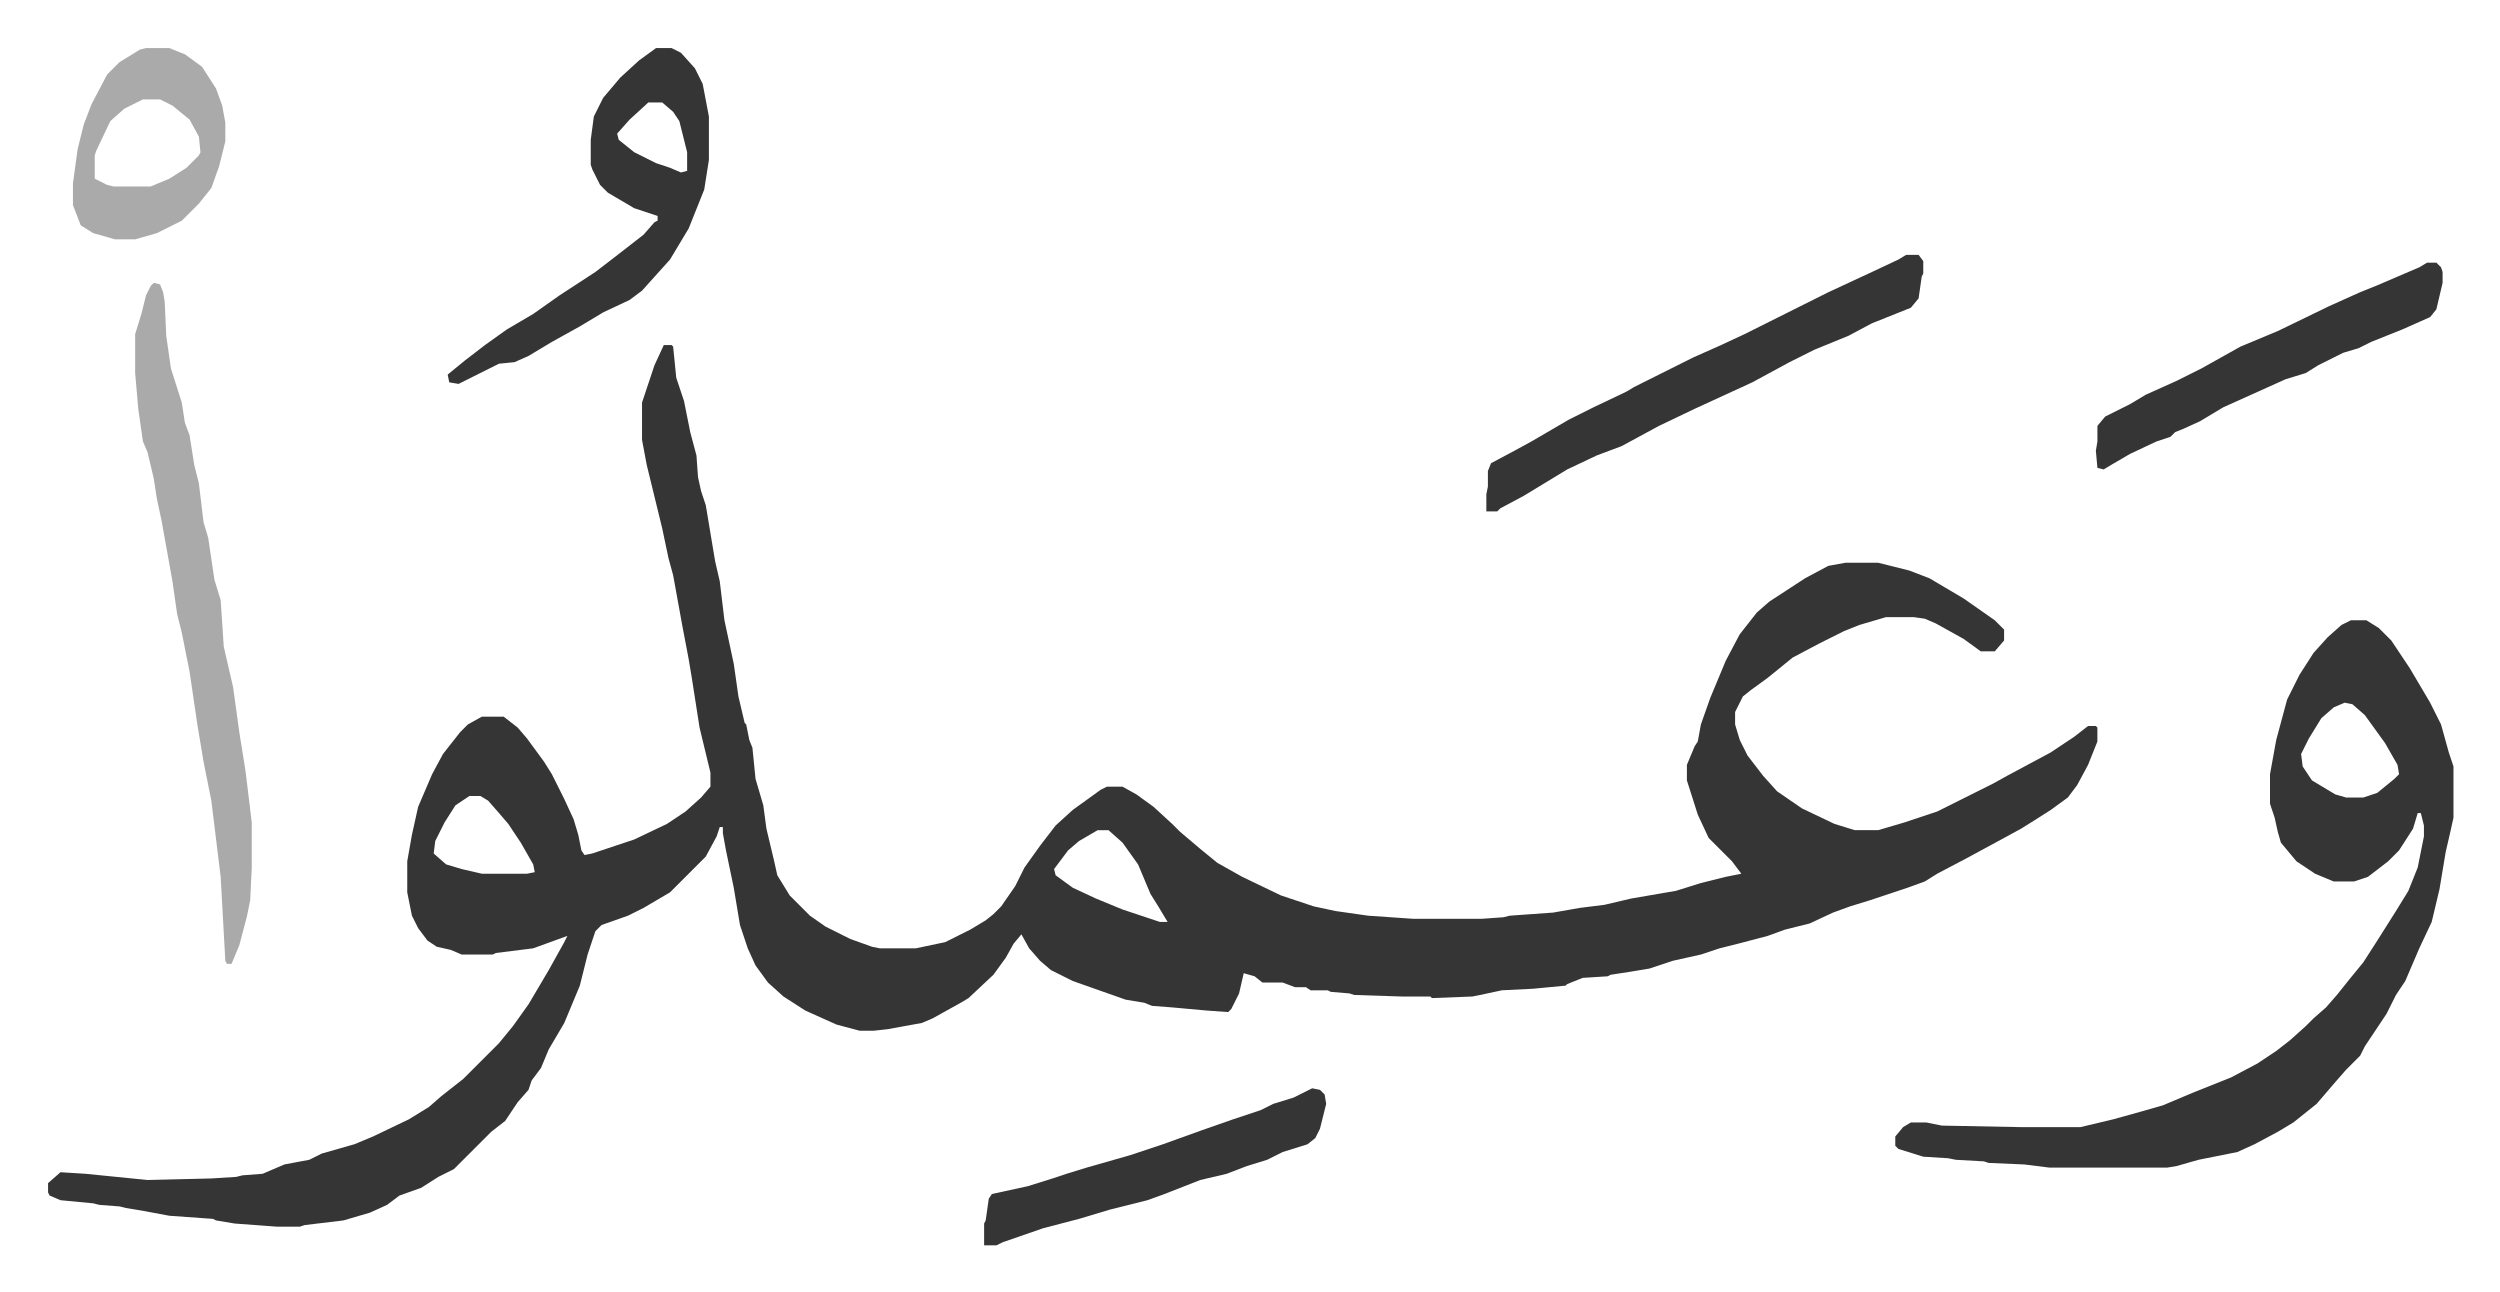
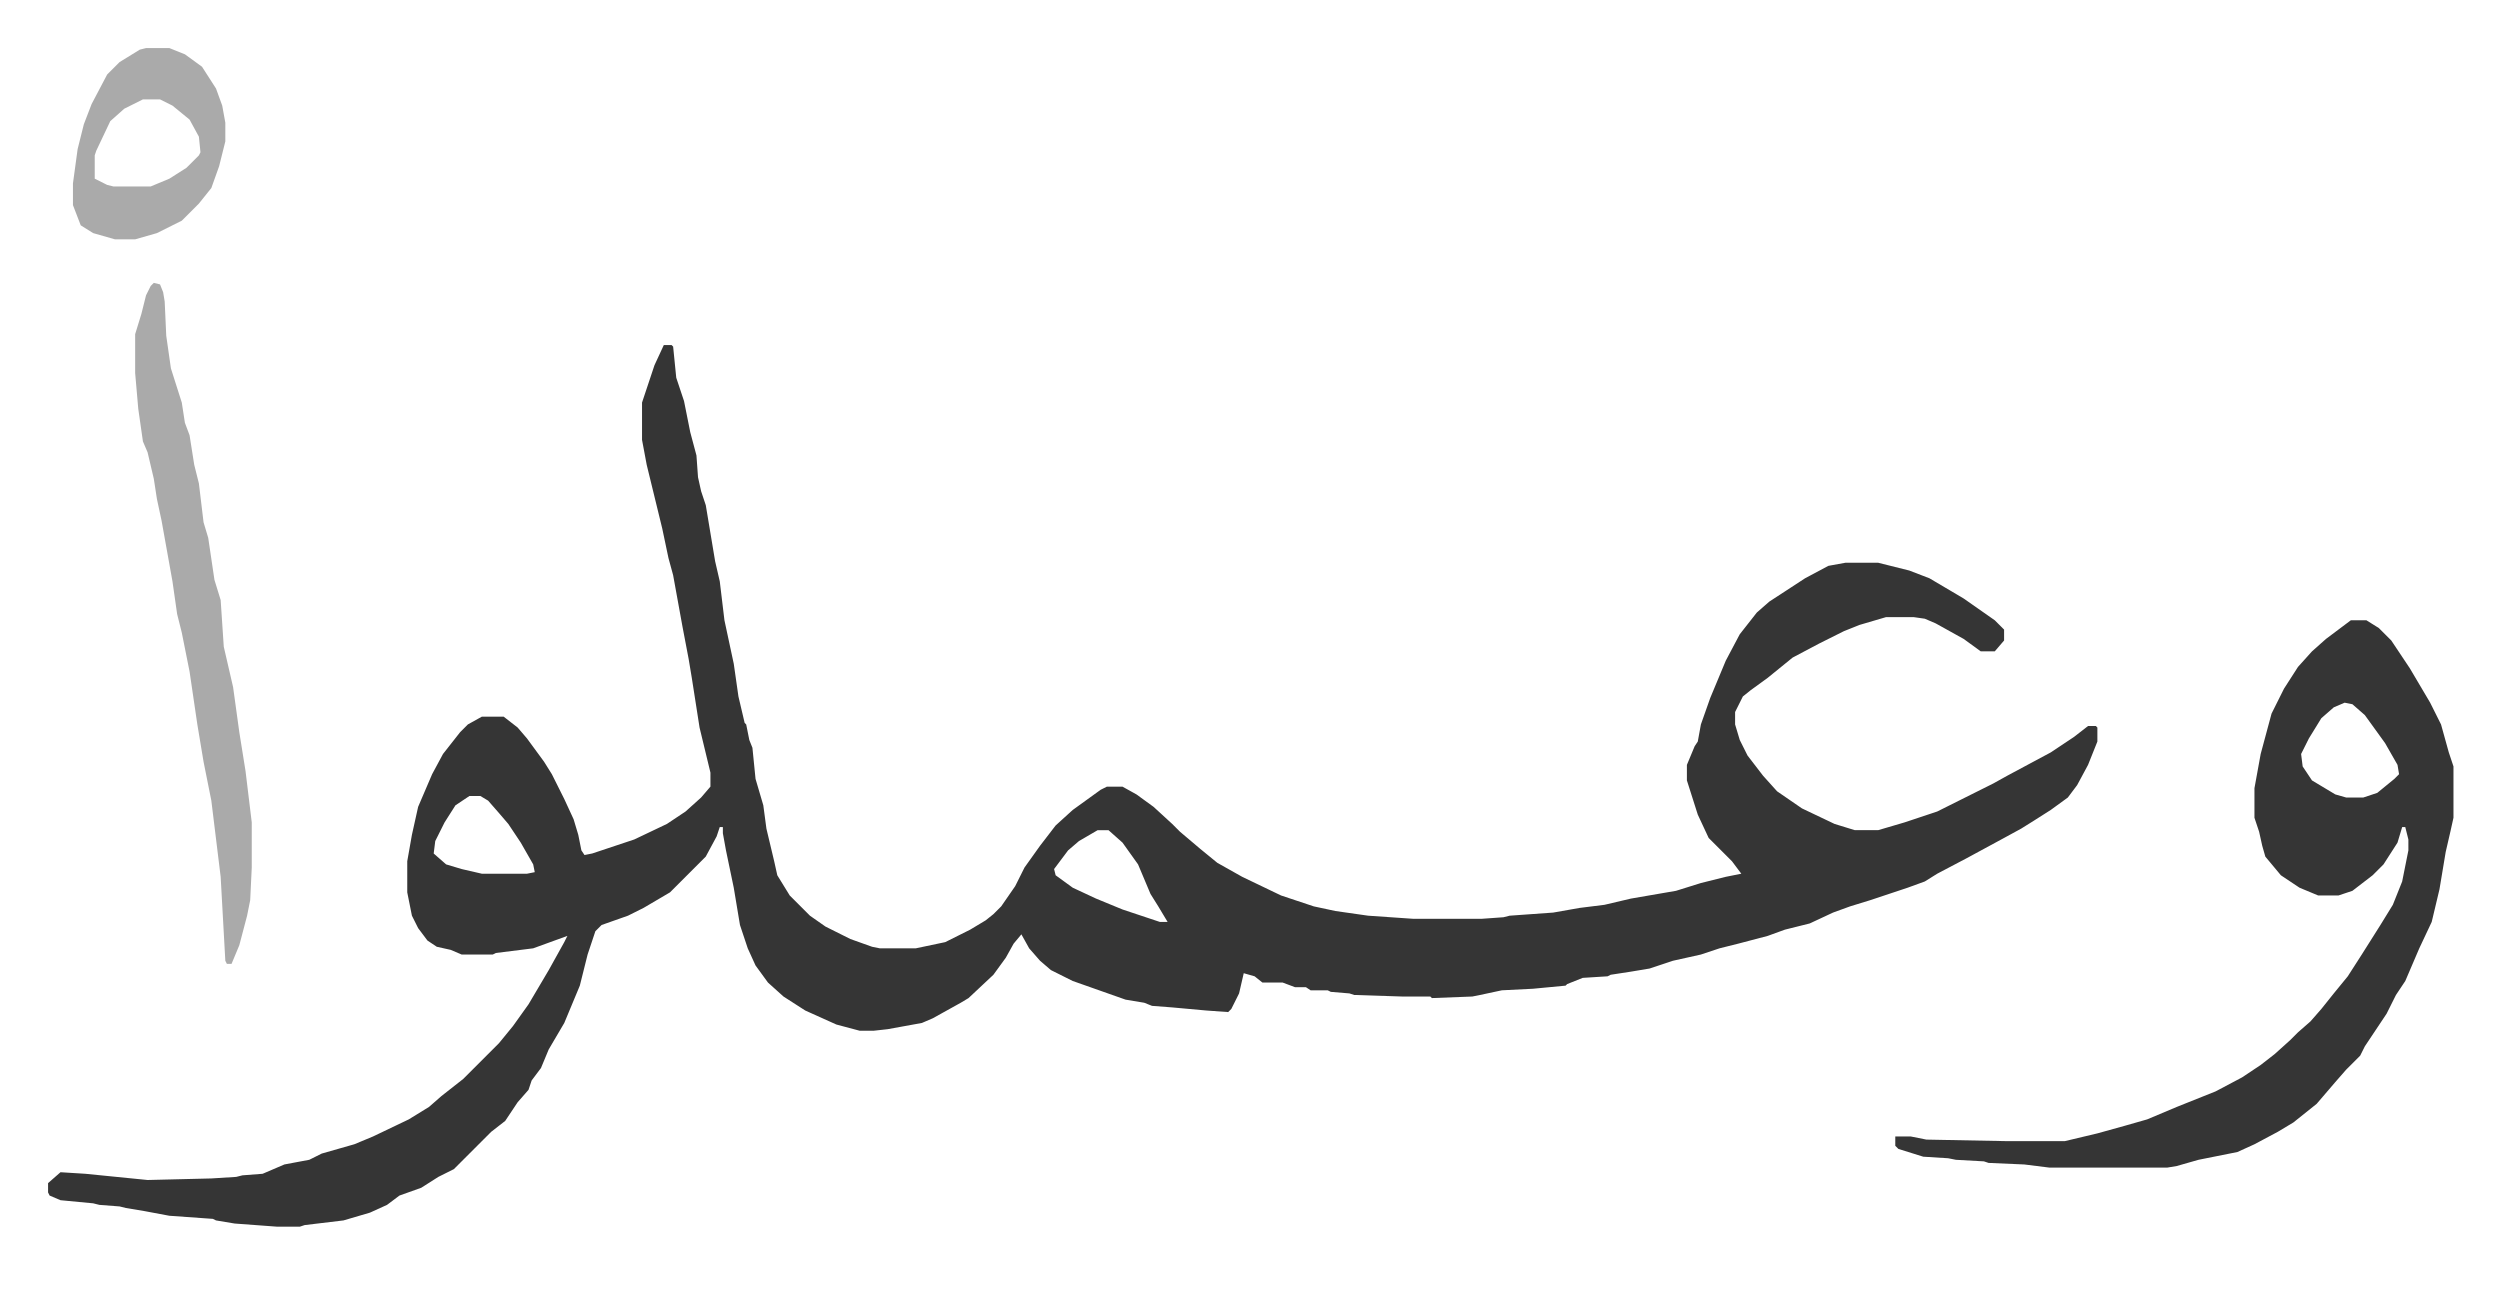
<svg xmlns="http://www.w3.org/2000/svg" role="img" viewBox="-30.92 352.08 1607.84 830.84">
-   <path fill="#353535" id="rule_normal" d="M396 574h5l1 1 2 20 5 15 4 20 4 15 1 14 2 9 3 9 6 36 3 13 3 25 6 28 3 21 4 17 1 1 2 10 2 5 2 20 5 17 2 15 5 21 2 9 8 13 13 13 10 7 16 8 14 5 5 1h23l19-4 16-8 10-6 5-4 5-5 9-13 6-12 10-14 10-13 11-10 18-13 4-2h10l9 5 11 8 12 11 5 5 13 11 11 9 16 9 25 12 21 7 14 3 21 3 29 2h44l14-1 4-1 28-2 17-3 16-2 17-4 29-5 16-5 16-4 10-2-6-8-15-15-7-15-7-22v-10l5-12 2-3 2-11 6-17 10-24 9-17 11-14 8-7 23-15 15-8 11-2h21l20 5 13 5 22 13 20 14 6 6v7l-6 7h-9l-11-8-18-10-7-3-7-1h-18l-17 5-10 4-16 8-17 9-16 13-11 8-5 4-5 10v8l3 10 5 10 10 13 9 10 16 11 21 10 13 4h15l17-5 21-7 16-8 8-4 12-6 9-5 28-15 15-10 9-7h5l1 1v9l-6 15-7 13-6 8-11 8-11 7-8 5-11 6-24 13-19 10-8 5-11 4-24 8-13 4-11 4-15 7-16 4-11 4-19 5-12 3-12 4-18 4-15 5-12 2-13 2-2 1-16 1-10 4-1 1-21 2-20 1-14 3-5 1-26 1-1-1h-18l-31-1-3-1-12-1-2-1h-11l-3-2h-7l-8-3h-13l-5-4-7-2-3 13-5 10-2 2-14-1-22-2-13-1-5-2-12-2-34-12-14-7-7-6-7-8-5-9-5 6-5 9-8 11-16 15-5 3-18 10-7 3-22 4-9 1h-9l-15-4-20-9-14-9-10-9-8-11-5-11-5-15-4-24-5-24-2-11v-4h-2l-2 6-7 13-23 23-17 10-10 5-17 6-4 4-5 15-5 20-5 12-5 12-10 17-5 12-6 8-2 6-7 8-8 12-9 7-12 12-5 5-7 7-10 5-11 7-14 5-8 6-11 5-17 5-25 3-3 1h-15l-27-2-12-2-2-1-28-2-16-3-12-2-4-1-13-1-4-1-21-2-7-3-1-2v-6l8-7 16 1 40 4 41-1 16-1 4-1 13-1 14-6 16-3 8-4 21-6 12-5 23-11 13-8 8-7 14-11 23-23 9-11 10-14 13-22 10-18 2-4-22 8-24 3-2 1h-20l-7-3-9-2-6-4-6-8-4-8-3-15v-20l3-17 4-18 9-21 7-13 11-14 5-5 9-5h14l9 7 6 7 11 15 5 8 8 16 6 13 3 10 2 10 2 3 5-1 27-9 21-10 12-8 10-9 6-7v-9l-7-29-5-32-2-12-4-21-6-33-3-11-4-19-10-41-3-16v-24l8-24zM271 864l-9 6-7 11-6 12-1 8 8 7 10 3 13 3h29l5-1-1-5-8-14-8-12-6-7-7-8-5-3zm404 22l-12 7-7 6-9 12 1 4 11 8 15 7 17 7 24 8h5l-6-10-5-8-8-19-10-14-9-8zm806-135h10l8 5 8 8 12 18 13 22 7 14 5 18 3 9v33l-2 9-3 13-4 24-5 21-8 17-9 21-6 9-6 12-10 15-4 6-3 6-9 9-7 8-12 14-10 8-5 4-10 6-15 8-11 5-25 5-14 4-6 1h-76l-16-2-23-1-3-1-18-1-5-1-16-1-16-5-2-2v-6l5-6 5-3h10l10 2 52 1h37l21-5 18-5 14-4 19-8 25-10 17-9 12-8 9-7 10-9 5-5 8-7 7-8 8-10 9-11 9-14 12-19 8-13 6-15 4-20v-7l-2-8h-2l-3 10-9 14-7 7-13 10-9 3h-13l-12-5-12-8-10-12-2-7-2-9-3-9v-19l4-22 7-26 8-16 9-14 9-10 9-8zm-4 53l-7 3-8 7-8 13-5 10 1 8 6 9 15 9 7 2h11l9-3 11-9 3-3-1-6-8-14-13-18-8-7z" />
+   <path fill="#353535" id="rule_normal" d="M396 574h5l1 1 2 20 5 15 4 20 4 15 1 14 2 9 3 9 6 36 3 13 3 25 6 28 3 21 4 17 1 1 2 10 2 5 2 20 5 17 2 15 5 21 2 9 8 13 13 13 10 7 16 8 14 5 5 1h23l19-4 16-8 10-6 5-4 5-5 9-13 6-12 10-14 10-13 11-10 18-13 4-2h10l9 5 11 8 12 11 5 5 13 11 11 9 16 9 25 12 21 7 14 3 21 3 29 2h44l14-1 4-1 28-2 17-3 16-2 17-4 29-5 16-5 16-4 10-2-6-8-15-15-7-15-7-22v-10l5-12 2-3 2-11 6-17 10-24 9-17 11-14 8-7 23-15 15-8 11-2h21l20 5 13 5 22 13 20 14 6 6v7l-6 7h-9l-11-8-18-10-7-3-7-1h-18l-17 5-10 4-16 8-17 9-16 13-11 8-5 4-5 10v8l3 10 5 10 10 13 9 10 16 11 21 10 13 4h15l17-5 21-7 16-8 8-4 12-6 9-5 28-15 15-10 9-7h5l1 1v9l-6 15-7 13-6 8-11 8-11 7-8 5-11 6-24 13-19 10-8 5-11 4-24 8-13 4-11 4-15 7-16 4-11 4-19 5-12 3-12 4-18 4-15 5-12 2-13 2-2 1-16 1-10 4-1 1-21 2-20 1-14 3-5 1-26 1-1-1h-18l-31-1-3-1-12-1-2-1h-11l-3-2h-7l-8-3h-13l-5-4-7-2-3 13-5 10-2 2-14-1-22-2-13-1-5-2-12-2-34-12-14-7-7-6-7-8-5-9-5 6-5 9-8 11-16 15-5 3-18 10-7 3-22 4-9 1h-9l-15-4-20-9-14-9-10-9-8-11-5-11-5-15-4-24-5-24-2-11v-4h-2l-2 6-7 13-23 23-17 10-10 5-17 6-4 4-5 15-5 20-5 12-5 12-10 17-5 12-6 8-2 6-7 8-8 12-9 7-12 12-5 5-7 7-10 5-11 7-14 5-8 6-11 5-17 5-25 3-3 1h-15l-27-2-12-2-2-1-28-2-16-3-12-2-4-1-13-1-4-1-21-2-7-3-1-2v-6l8-7 16 1 40 4 41-1 16-1 4-1 13-1 14-6 16-3 8-4 21-6 12-5 23-11 13-8 8-7 14-11 23-23 9-11 10-14 13-22 10-18 2-4-22 8-24 3-2 1h-20l-7-3-9-2-6-4-6-8-4-8-3-15v-20l3-17 4-18 9-21 7-13 11-14 5-5 9-5h14l9 7 6 7 11 15 5 8 8 16 6 13 3 10 2 10 2 3 5-1 27-9 21-10 12-8 10-9 6-7v-9l-7-29-5-32-2-12-4-21-6-33-3-11-4-19-10-41-3-16v-24l8-24zM271 864l-9 6-7 11-6 12-1 8 8 7 10 3 13 3h29l5-1-1-5-8-14-8-12-6-7-7-8-5-3zm404 22l-12 7-7 6-9 12 1 4 11 8 15 7 17 7 24 8h5l-6-10-5-8-8-19-10-14-9-8zm806-135h10l8 5 8 8 12 18 13 22 7 14 5 18 3 9v33l-2 9-3 13-4 24-5 21-8 17-9 21-6 9-6 12-10 15-4 6-3 6-9 9-7 8-12 14-10 8-5 4-10 6-15 8-11 5-25 5-14 4-6 1h-76l-16-2-23-1-3-1-18-1-5-1-16-1-16-5-2-2v-6h10l10 2 52 1h37l21-5 18-5 14-4 19-8 25-10 17-9 12-8 9-7 10-9 5-5 8-7 7-8 8-10 9-11 9-14 12-19 8-13 6-15 4-20v-7l-2-8h-2l-3 10-9 14-7 7-13 10-9 3h-13l-12-5-12-8-10-12-2-7-2-9-3-9v-19l4-22 7-26 8-16 9-14 9-10 9-8zm-4 53l-7 3-8 7-8 13-5 10 1 8 6 9 15 9 7 2h11l9-3 11-9 3-3-1-6-8-14-13-18-8-7z" />
  <path fill="#aaa" id="rule_hamzat_wasl" d="M68 534l4 1 2 5 1 6 1 22 3 21 7 22 2 13 3 8 3 19 3 12 3 25 3 10 4 27 4 13 2 30 6 26 4 29 4 25 4 33v29l-1 21-2 10-5 19-5 12h-3l-1-2-3-54-6-49-5-25-4-24-5-34-5-25-3-12-3-21-7-39-3-14-2-13-4-17-3-7-3-21-2-23v-25l4-13 3-12 3-6z" />
-   <path fill="#353535" id="rule_normal" d="M1195 516h8l3 4v8l-1 2-2 14-5 6-25 10-15 8-22 9-16 8-24 13-37 17-23 11-24 13-16 6-19 9-28 17-15 8-2 2h-7v-11l1-5v-10l2-5 15-8 11-6 24-14 16-8 21-10 5-3 38-19 18-8 15-7 16-8 22-11 16-8 28-13 17-8zM391 383h10l6 3 9 10 5 10 4 21v28l-3 19-10 25-12 20-9 10-9 10-8 6-17 8-15 9-18 10-15 9-9 4-10 1-16 8-10 5-6-1-1-5 11-9 13-10 14-10 17-10 17-12 23-15 13-10 18-14 7-8 2-1v-3l-15-5-17-10-5-5-5-10-1-3v-16l2-15 6-12 11-13 12-11zm-5 35l-12 11-8 9 1 4 10 8 14 7 9 3 7 3 4-1v-12l-5-20-4-6-7-6zm1144 103h6l3 3 1 3v7l-4 17-4 5-18 8-20 8-8 4-10 3-16 8-8 5-13 4-20 9-20 9-15 9-11 5-5 2-3 3-9 3-17 8-12 7-5 3-4-1-1-11 1-6v-10l5-6 16-8 10-6 20-9 16-8 25-14 24-10 33-16 20-9 10-4 28-12zm-717 531l5 1 3 3 1 6-4 16-3 6-5 4-16 5-10 5-13 4-13 5-17 4-23 9-11 4-24 6-20 6-23 6-26 9-4 2h-8v-14l1-2 2-14 2-3 23-5 16-5 9-3 13-4 28-8 21-7 25-9 20-7 18-6 8-4 13-4z" />
  <path fill="#aaa" id="rule_hamzat_wasl" d="M63 383h15l10 4 11 8 9 14 4 11 2 11v12l-4 16-5 14-8 10-11 11-16 8-14 4H43l-14-4-8-5-5-13v-14l3-22 4-16 5-13 10-19 8-8 13-8zm-2 33l-12 6-9 8-9 19-1 3v15l8 4 4 1h24l12-5 11-7 8-8 1-2-1-10-6-11-11-9-8-4z" />
</svg>